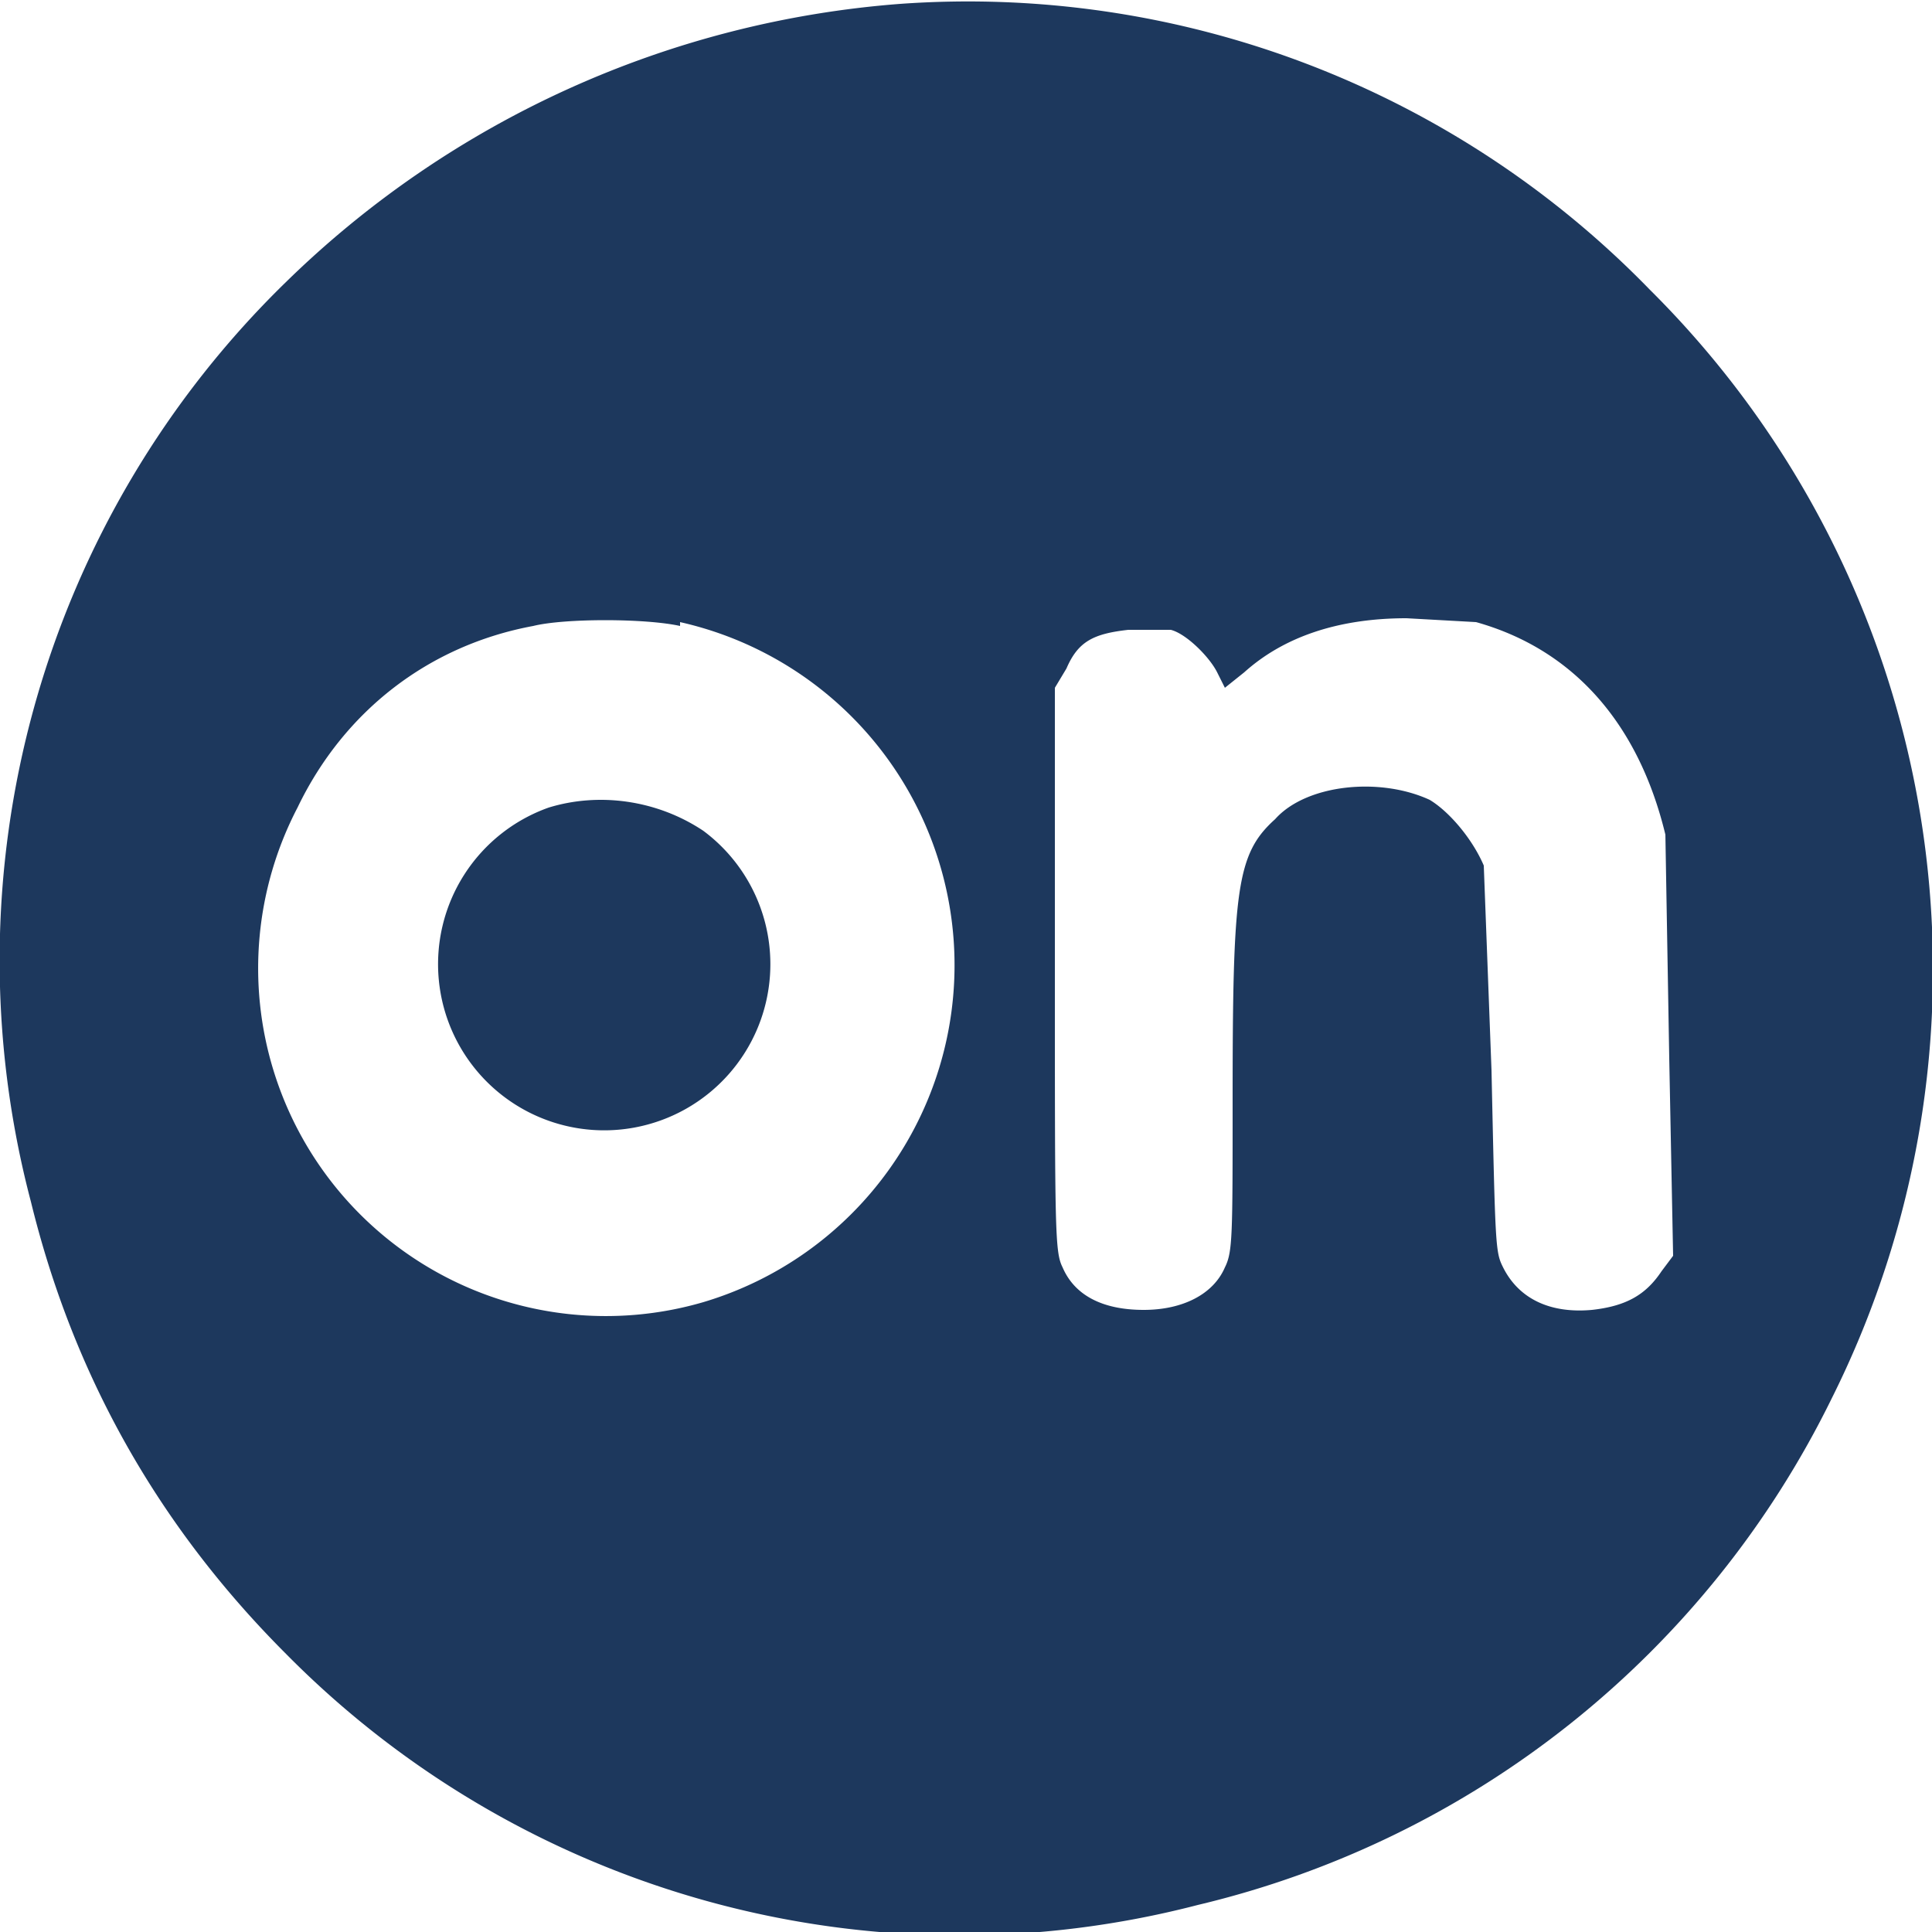
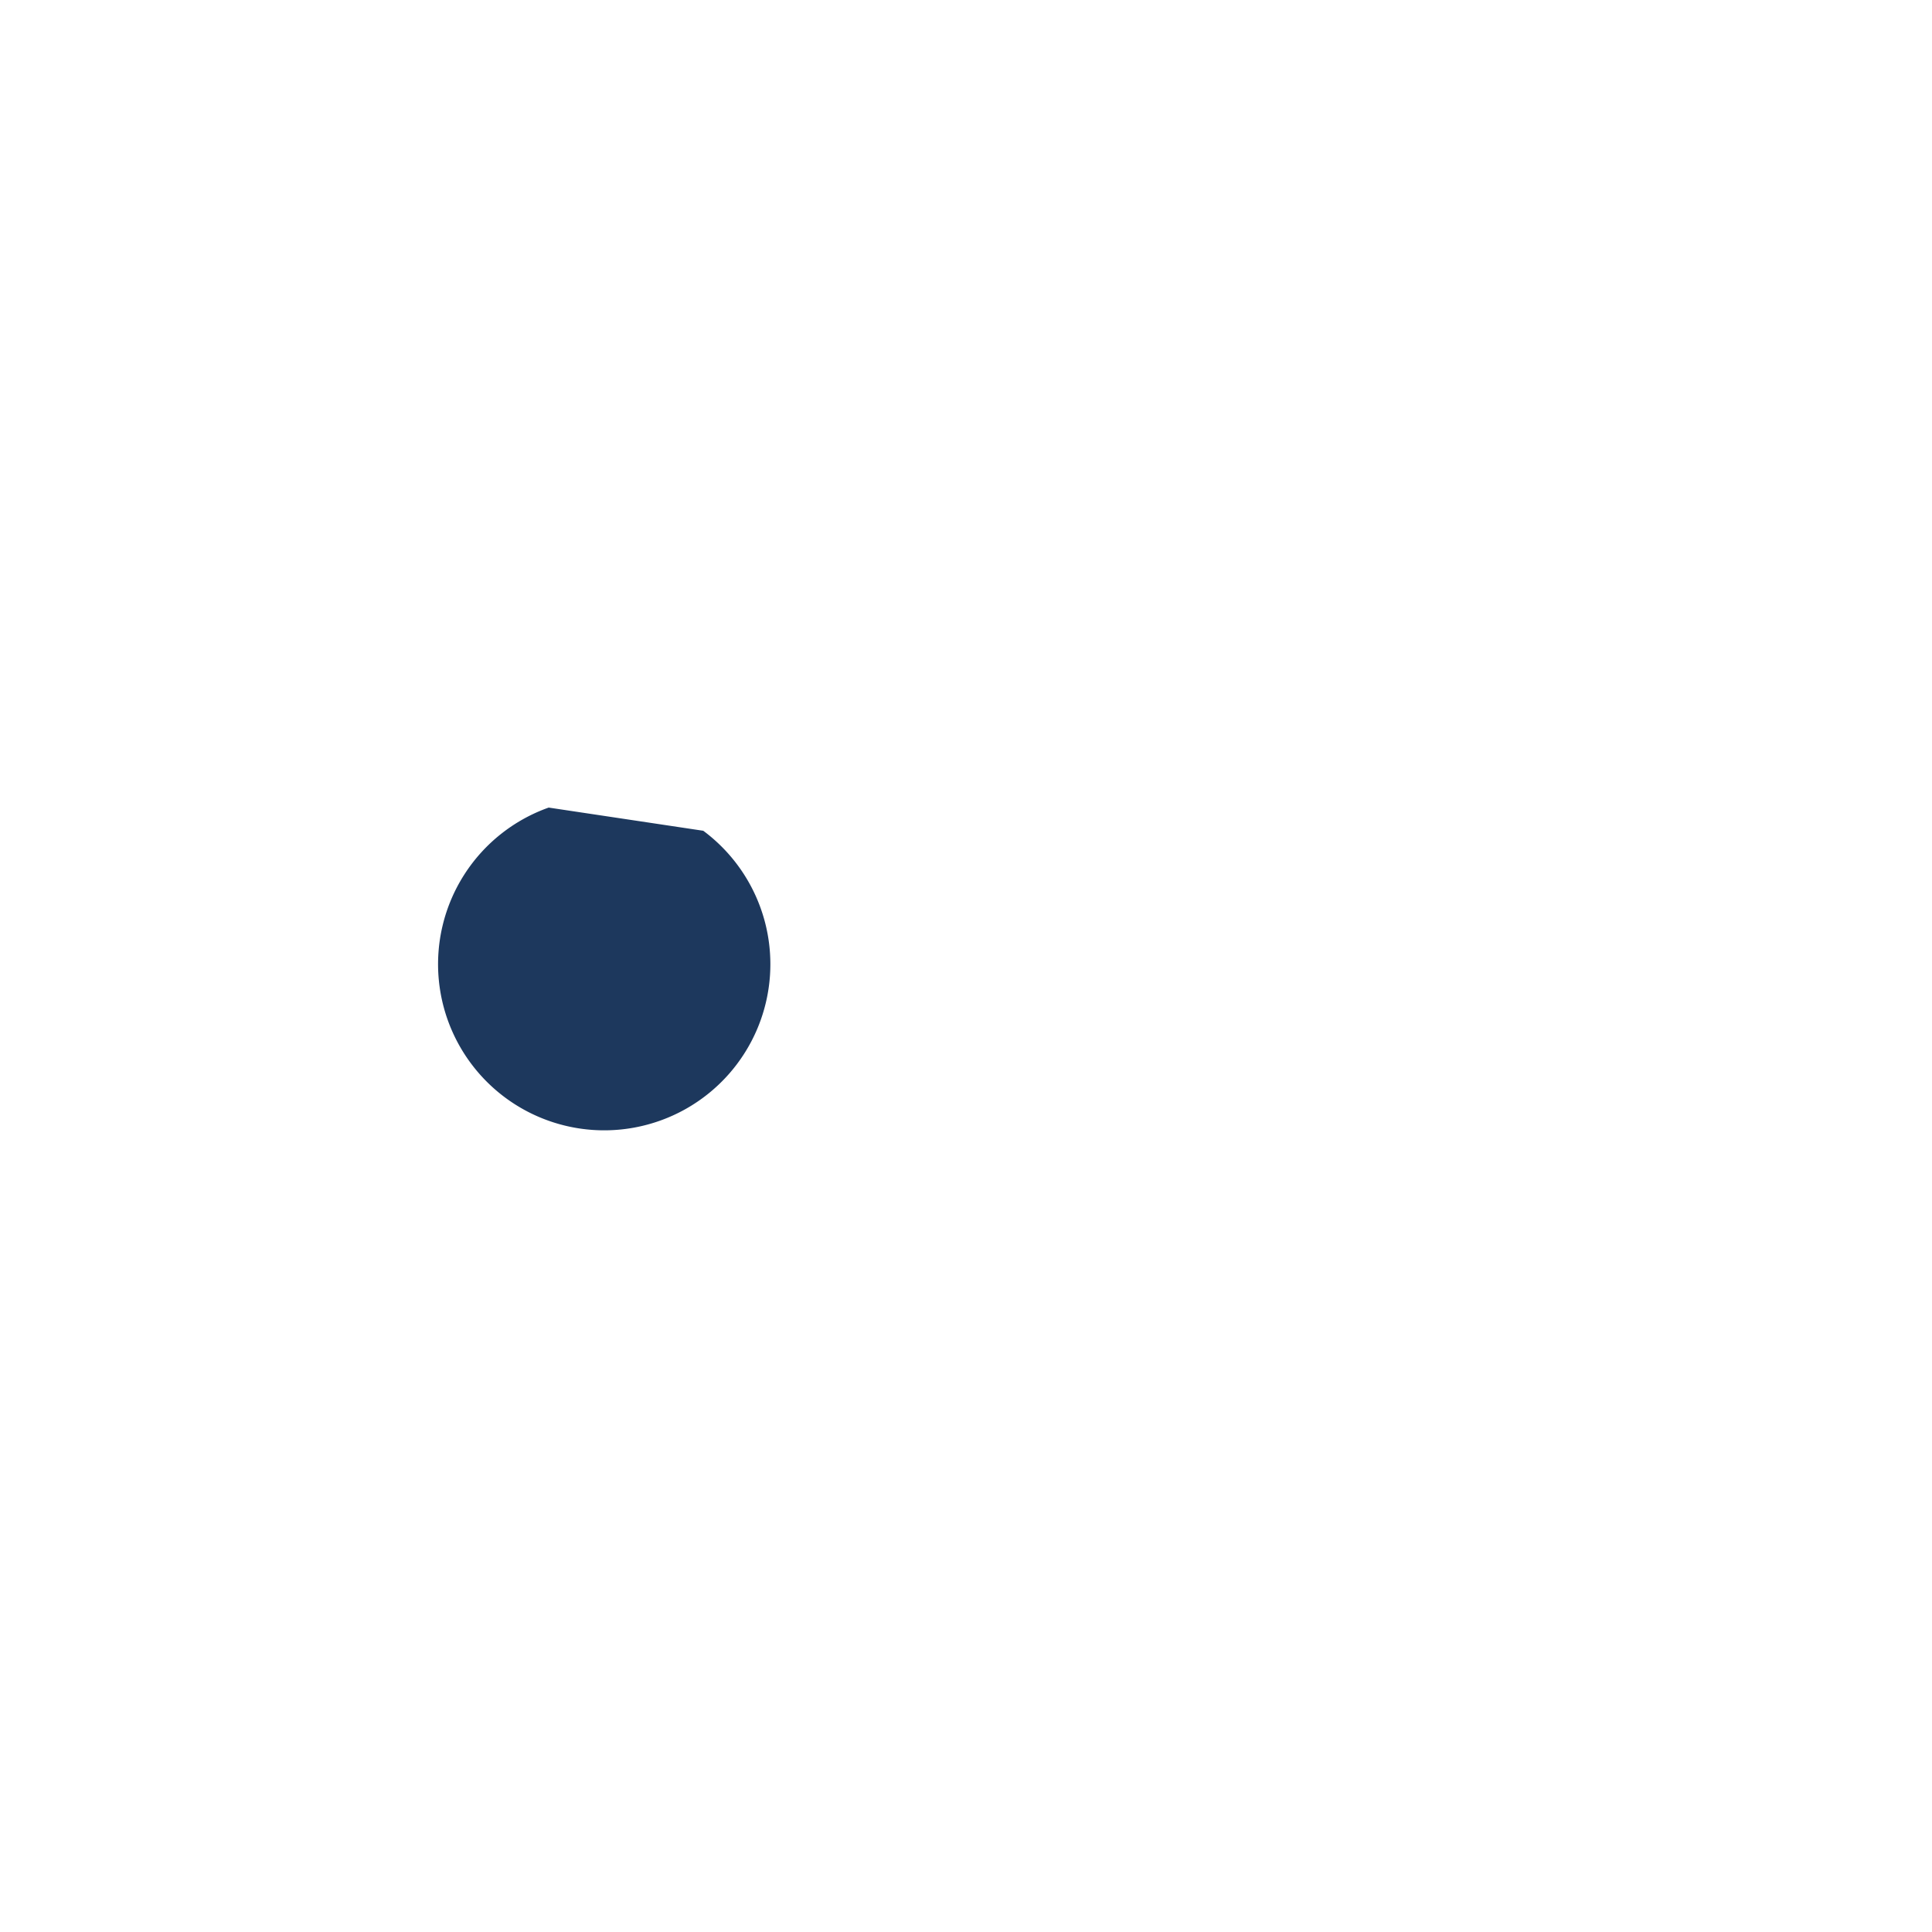
<svg xmlns="http://www.w3.org/2000/svg" version="1.0" viewBox="0 0 500 500">
-   <path fill="#1d385d" d="M233 1A255 255 0 0 0 74 73 245 245 0 0 0 8 311c11 45 33 84 66 117a245 245 0 0 0 236 65 246 246 0 0 0 164-131 248 248 0 0 0-47-287A246 246 0 0 0 233 1zm-57 160a91 91 0 0 1 6 176A90 90 0 0 1 77 209c12-25 34-42 61-47 8-2 29-2 38 0zm206 0c25 7 42 26 49 55l1 58 1 51-3 4c-4 6-9 9-18 10-11 1-19-3-23-11-2-4-2-5-3-51l-2-53c-3-7-9-14-14-17-13-6-32-4-40 5-10 9-11 18-11 73 0 35 0 39-2 43-3 7-11 11-21 11-11 0-18-4-21-11-2-4-2-9-2-77v-73l3-5c3-7 7-9 16-10h11c4 1 10 7 12 11l2 4 5-4c10-9 24-14 42-14l18 1z" />
-   <path fill="#1d385d" d="M142 209a43 43 0 1 0 40 6c-12-8-27-10-40-6z" />
+   <path fill="#1d385d" d="M142 209a43 43 0 1 0 40 6z" />
</svg>